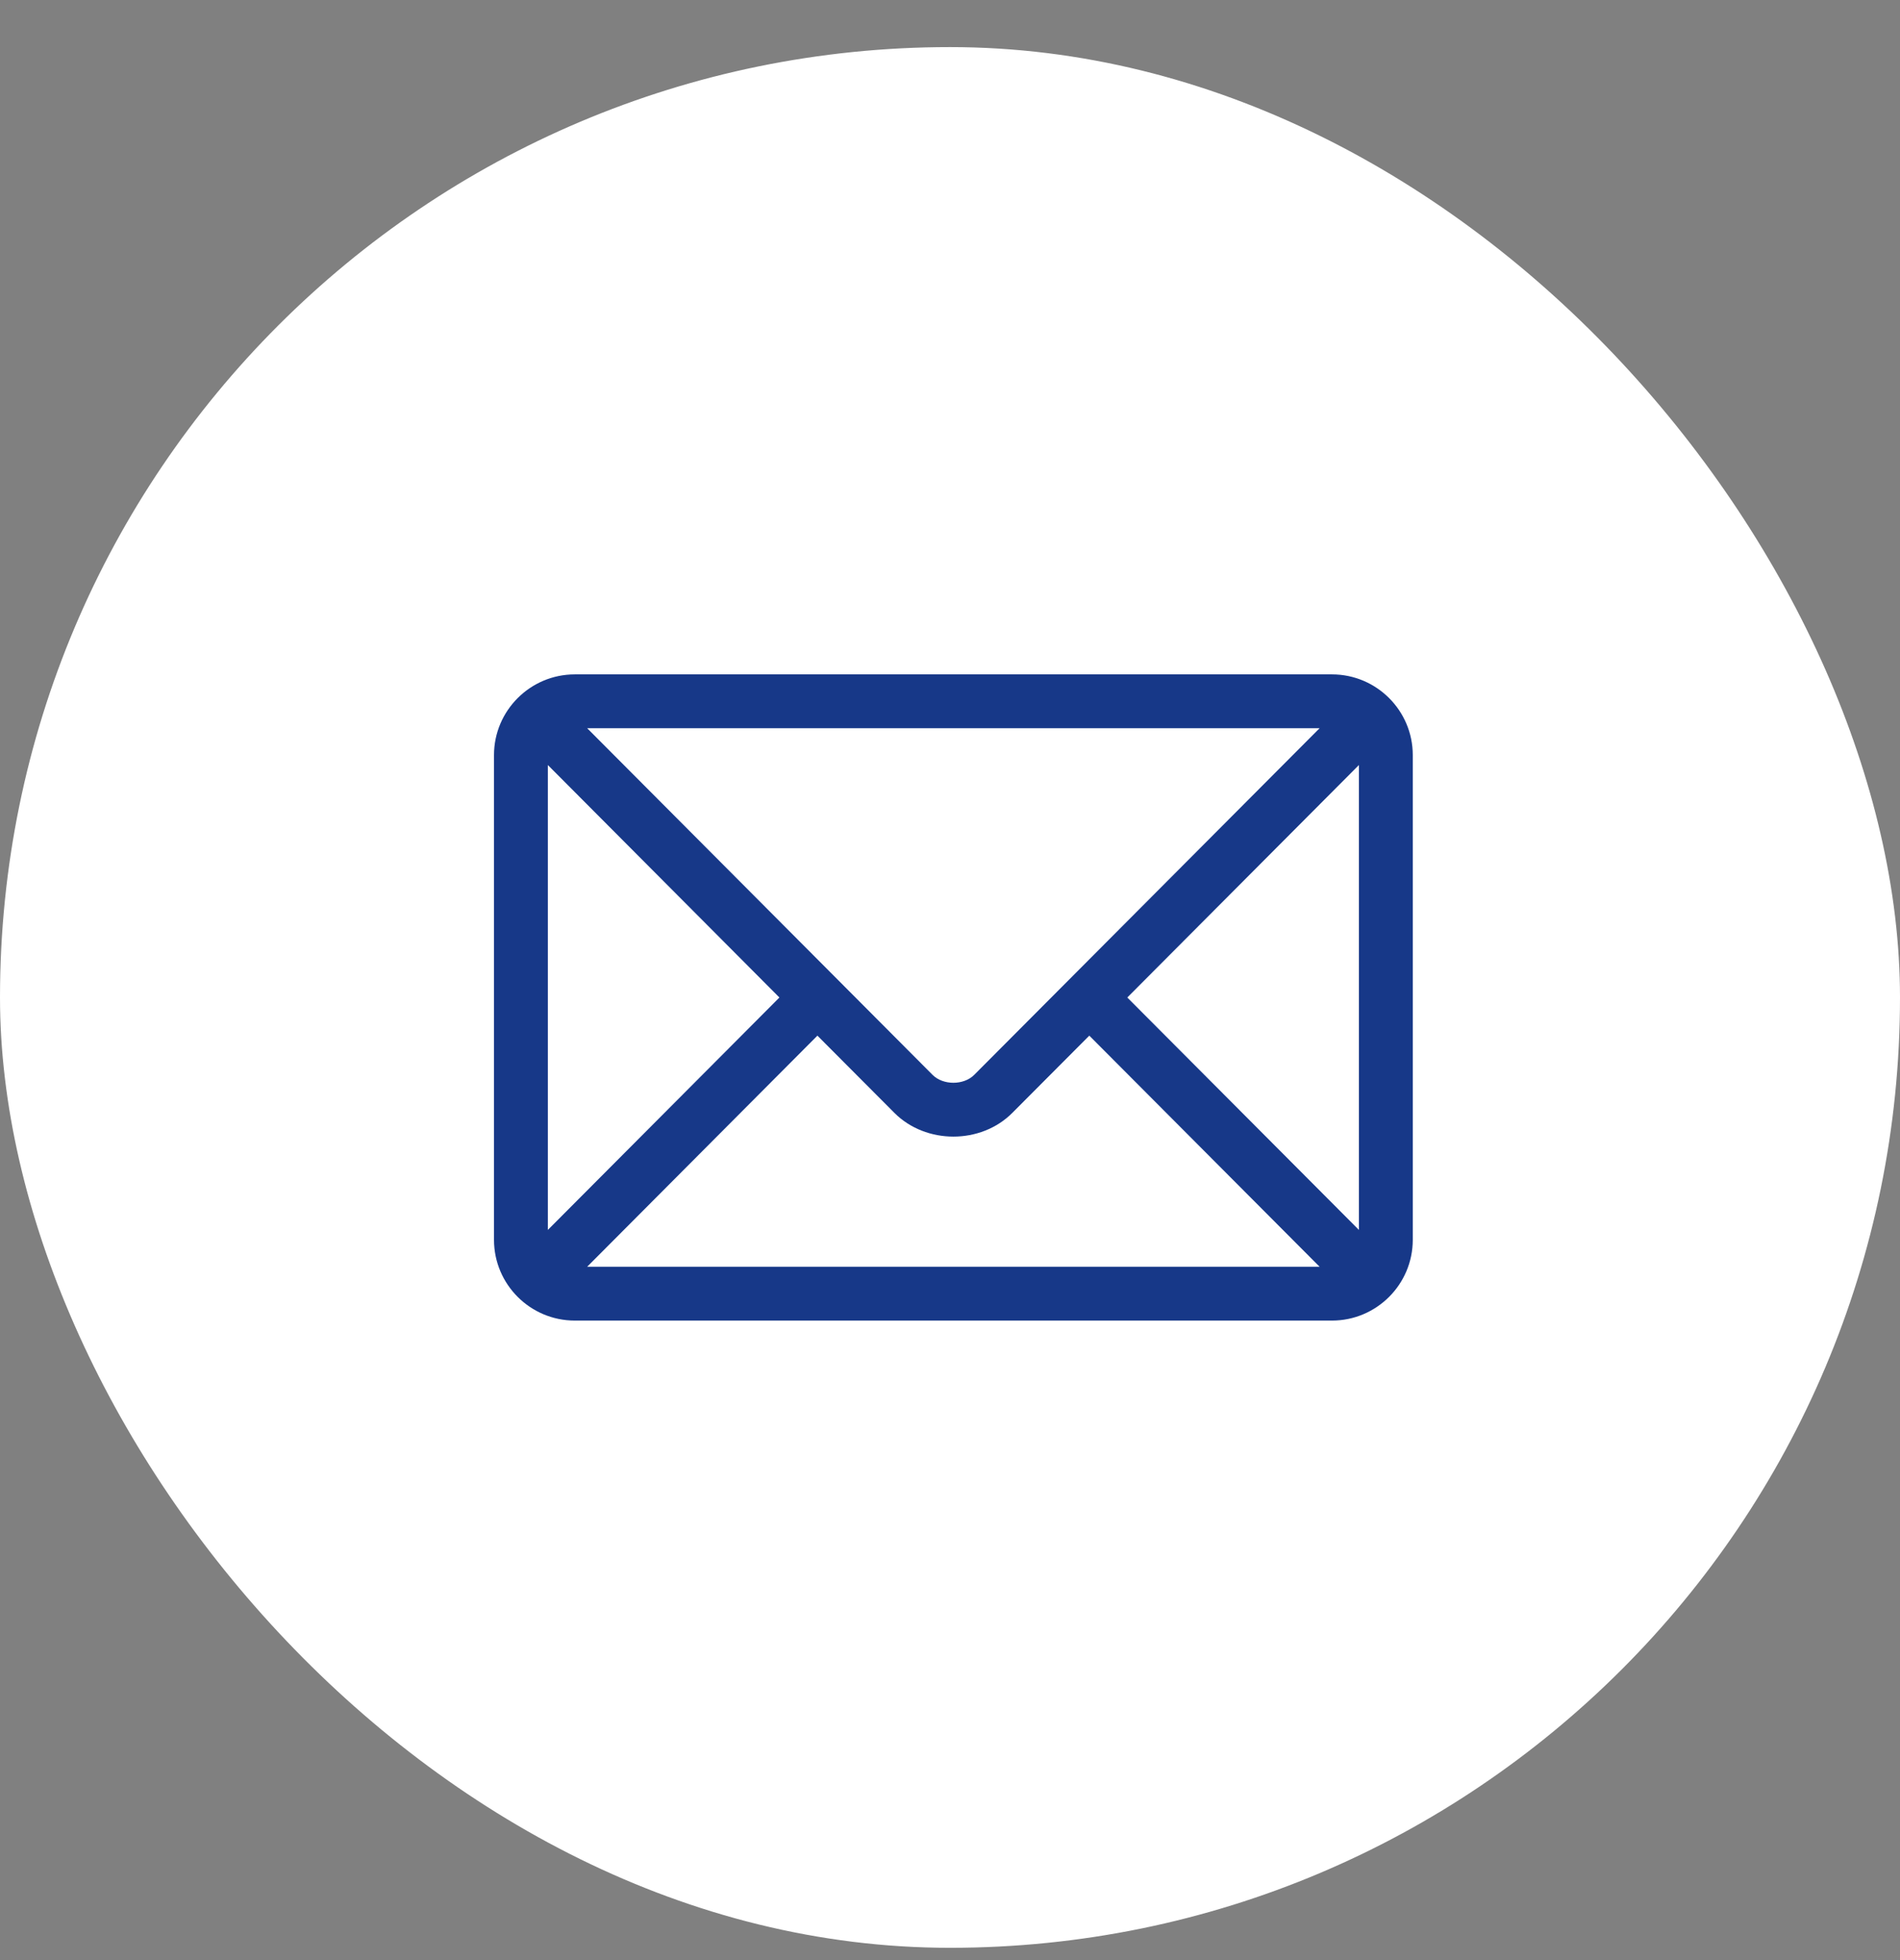
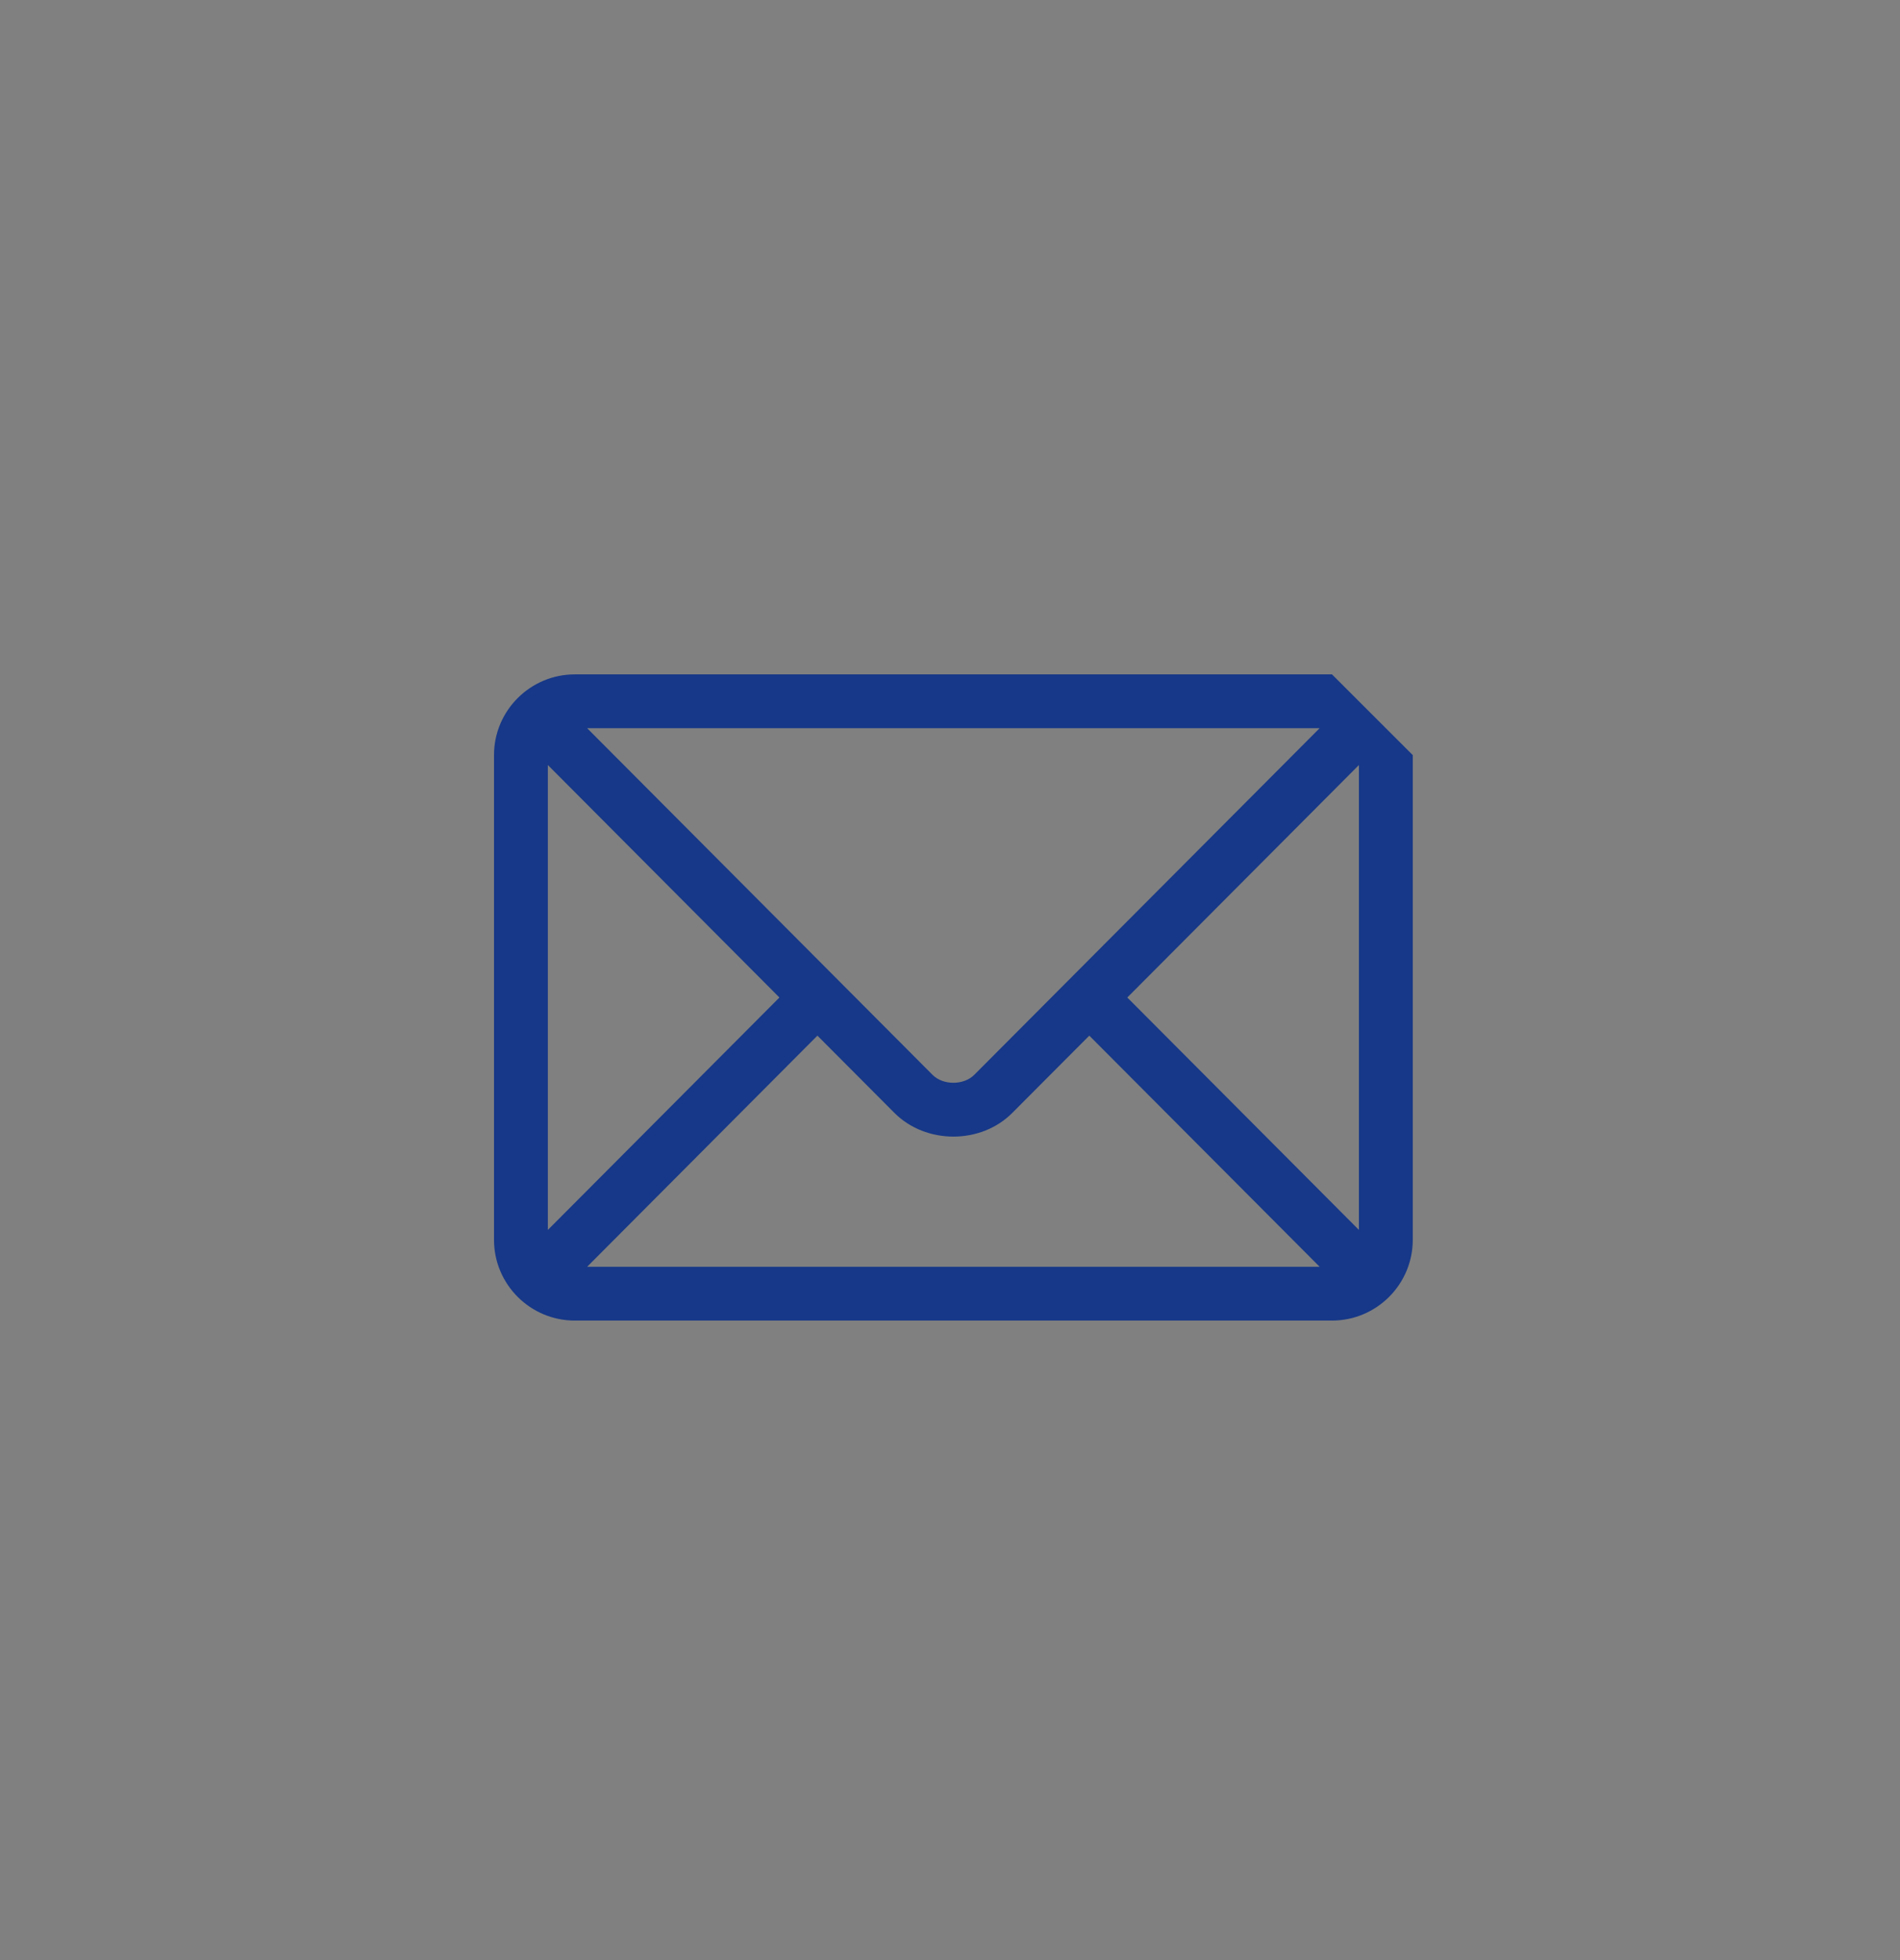
<svg xmlns="http://www.w3.org/2000/svg" width="32" height="33" viewBox="0 0 32 33" fill="none">
  <rect x="0" y="0" width="32" height="33" fill="#808080" stroke="none" />
-   <rect y="0.793" width="32" height="32" rx="16" fill="white" />
-   <path d="M22.434 11.354H9.68C8.932 11.354 8.32 11.963 8.32 12.713V20.873C8.32 21.625 8.932 22.233 9.68 22.233H22.434C23.182 22.233 23.794 21.625 23.794 20.873V12.713C23.794 11.962 23.182 11.354 22.434 11.354ZM22.225 12.26C21.785 12.701 16.62 17.883 16.408 18.096C16.231 18.274 15.883 18.274 15.706 18.096L9.889 12.26H22.225ZM9.227 20.707V12.88L13.127 16.794L9.227 20.707ZM9.889 21.327L13.767 17.436L15.063 18.736C15.595 19.269 16.52 19.269 17.05 18.736L18.346 17.436L22.225 21.327H9.889ZM22.887 20.707L18.986 16.794L22.887 12.88V20.707Z" fill="#173888" />
+   <path d="M22.434 11.354H9.68C8.932 11.354 8.32 11.963 8.32 12.713V20.873C8.32 21.625 8.932 22.233 9.68 22.233H22.434C23.182 22.233 23.794 21.625 23.794 20.873V12.713ZM22.225 12.26C21.785 12.701 16.62 17.883 16.408 18.096C16.231 18.274 15.883 18.274 15.706 18.096L9.889 12.26H22.225ZM9.227 20.707V12.88L13.127 16.794L9.227 20.707ZM9.889 21.327L13.767 17.436L15.063 18.736C15.595 19.269 16.52 19.269 17.05 18.736L18.346 17.436L22.225 21.327H9.889ZM22.887 20.707L18.986 16.794L22.887 12.88V20.707Z" fill="#173888" />
</svg>